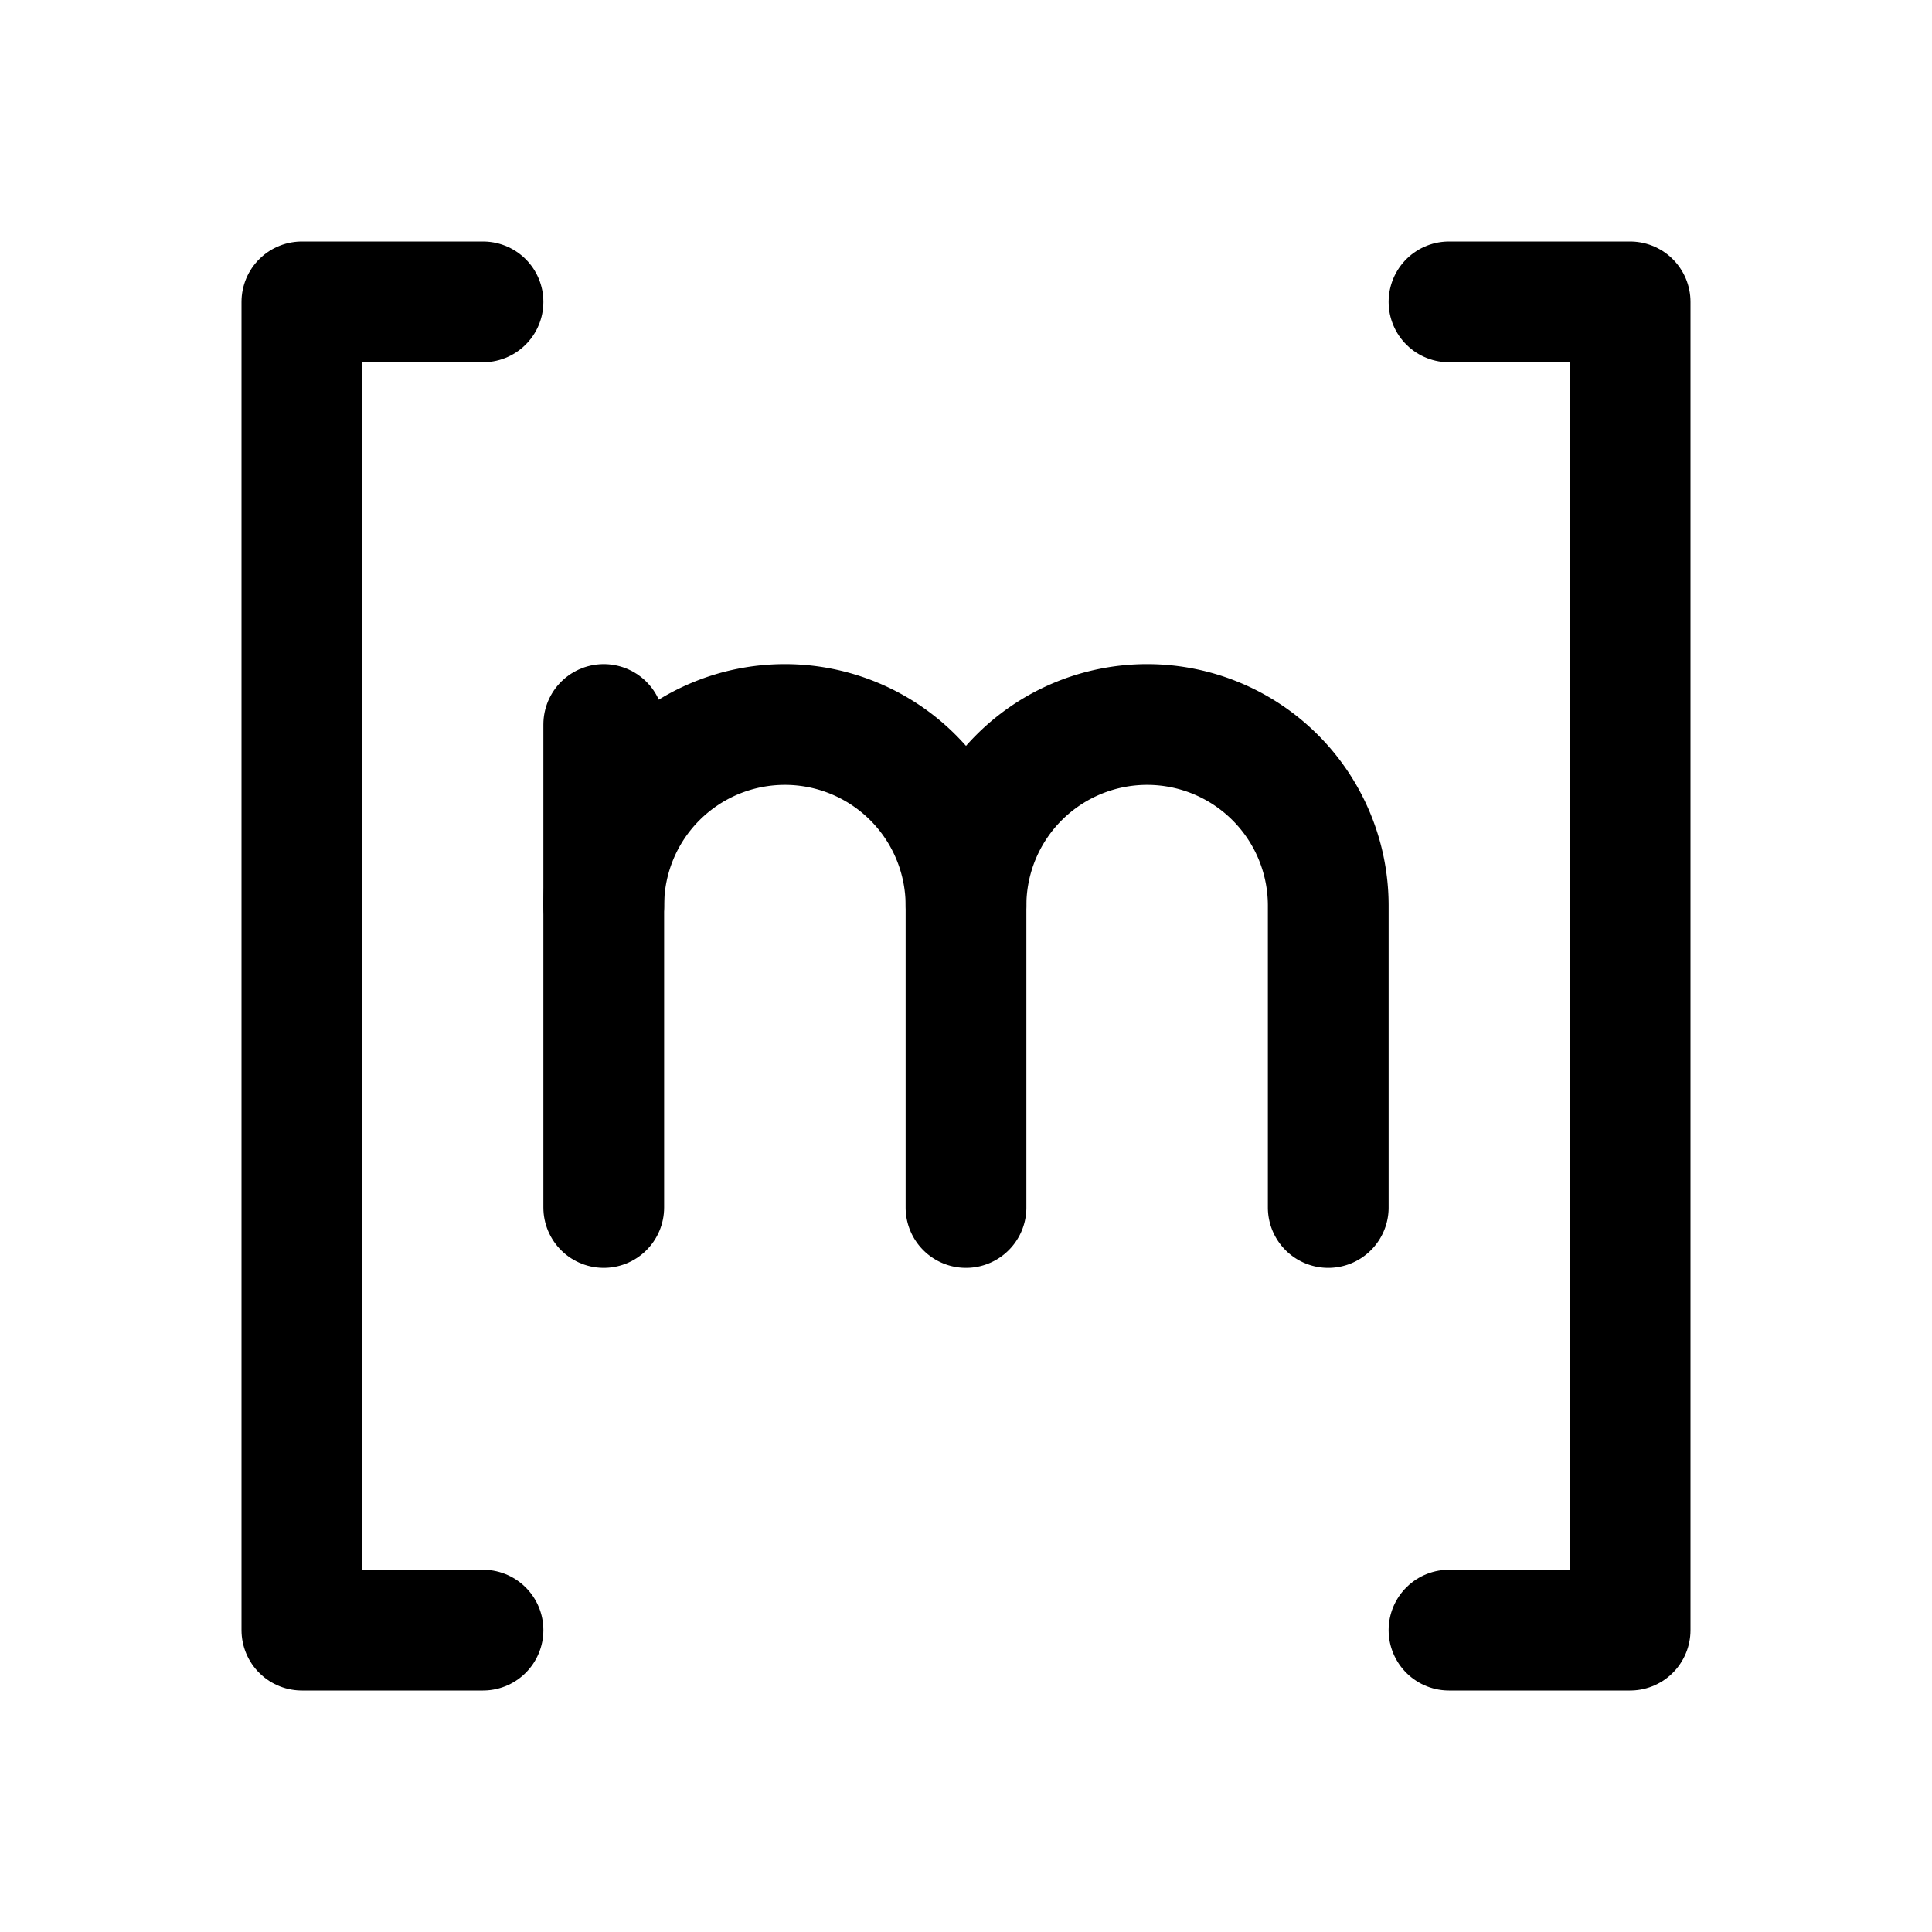
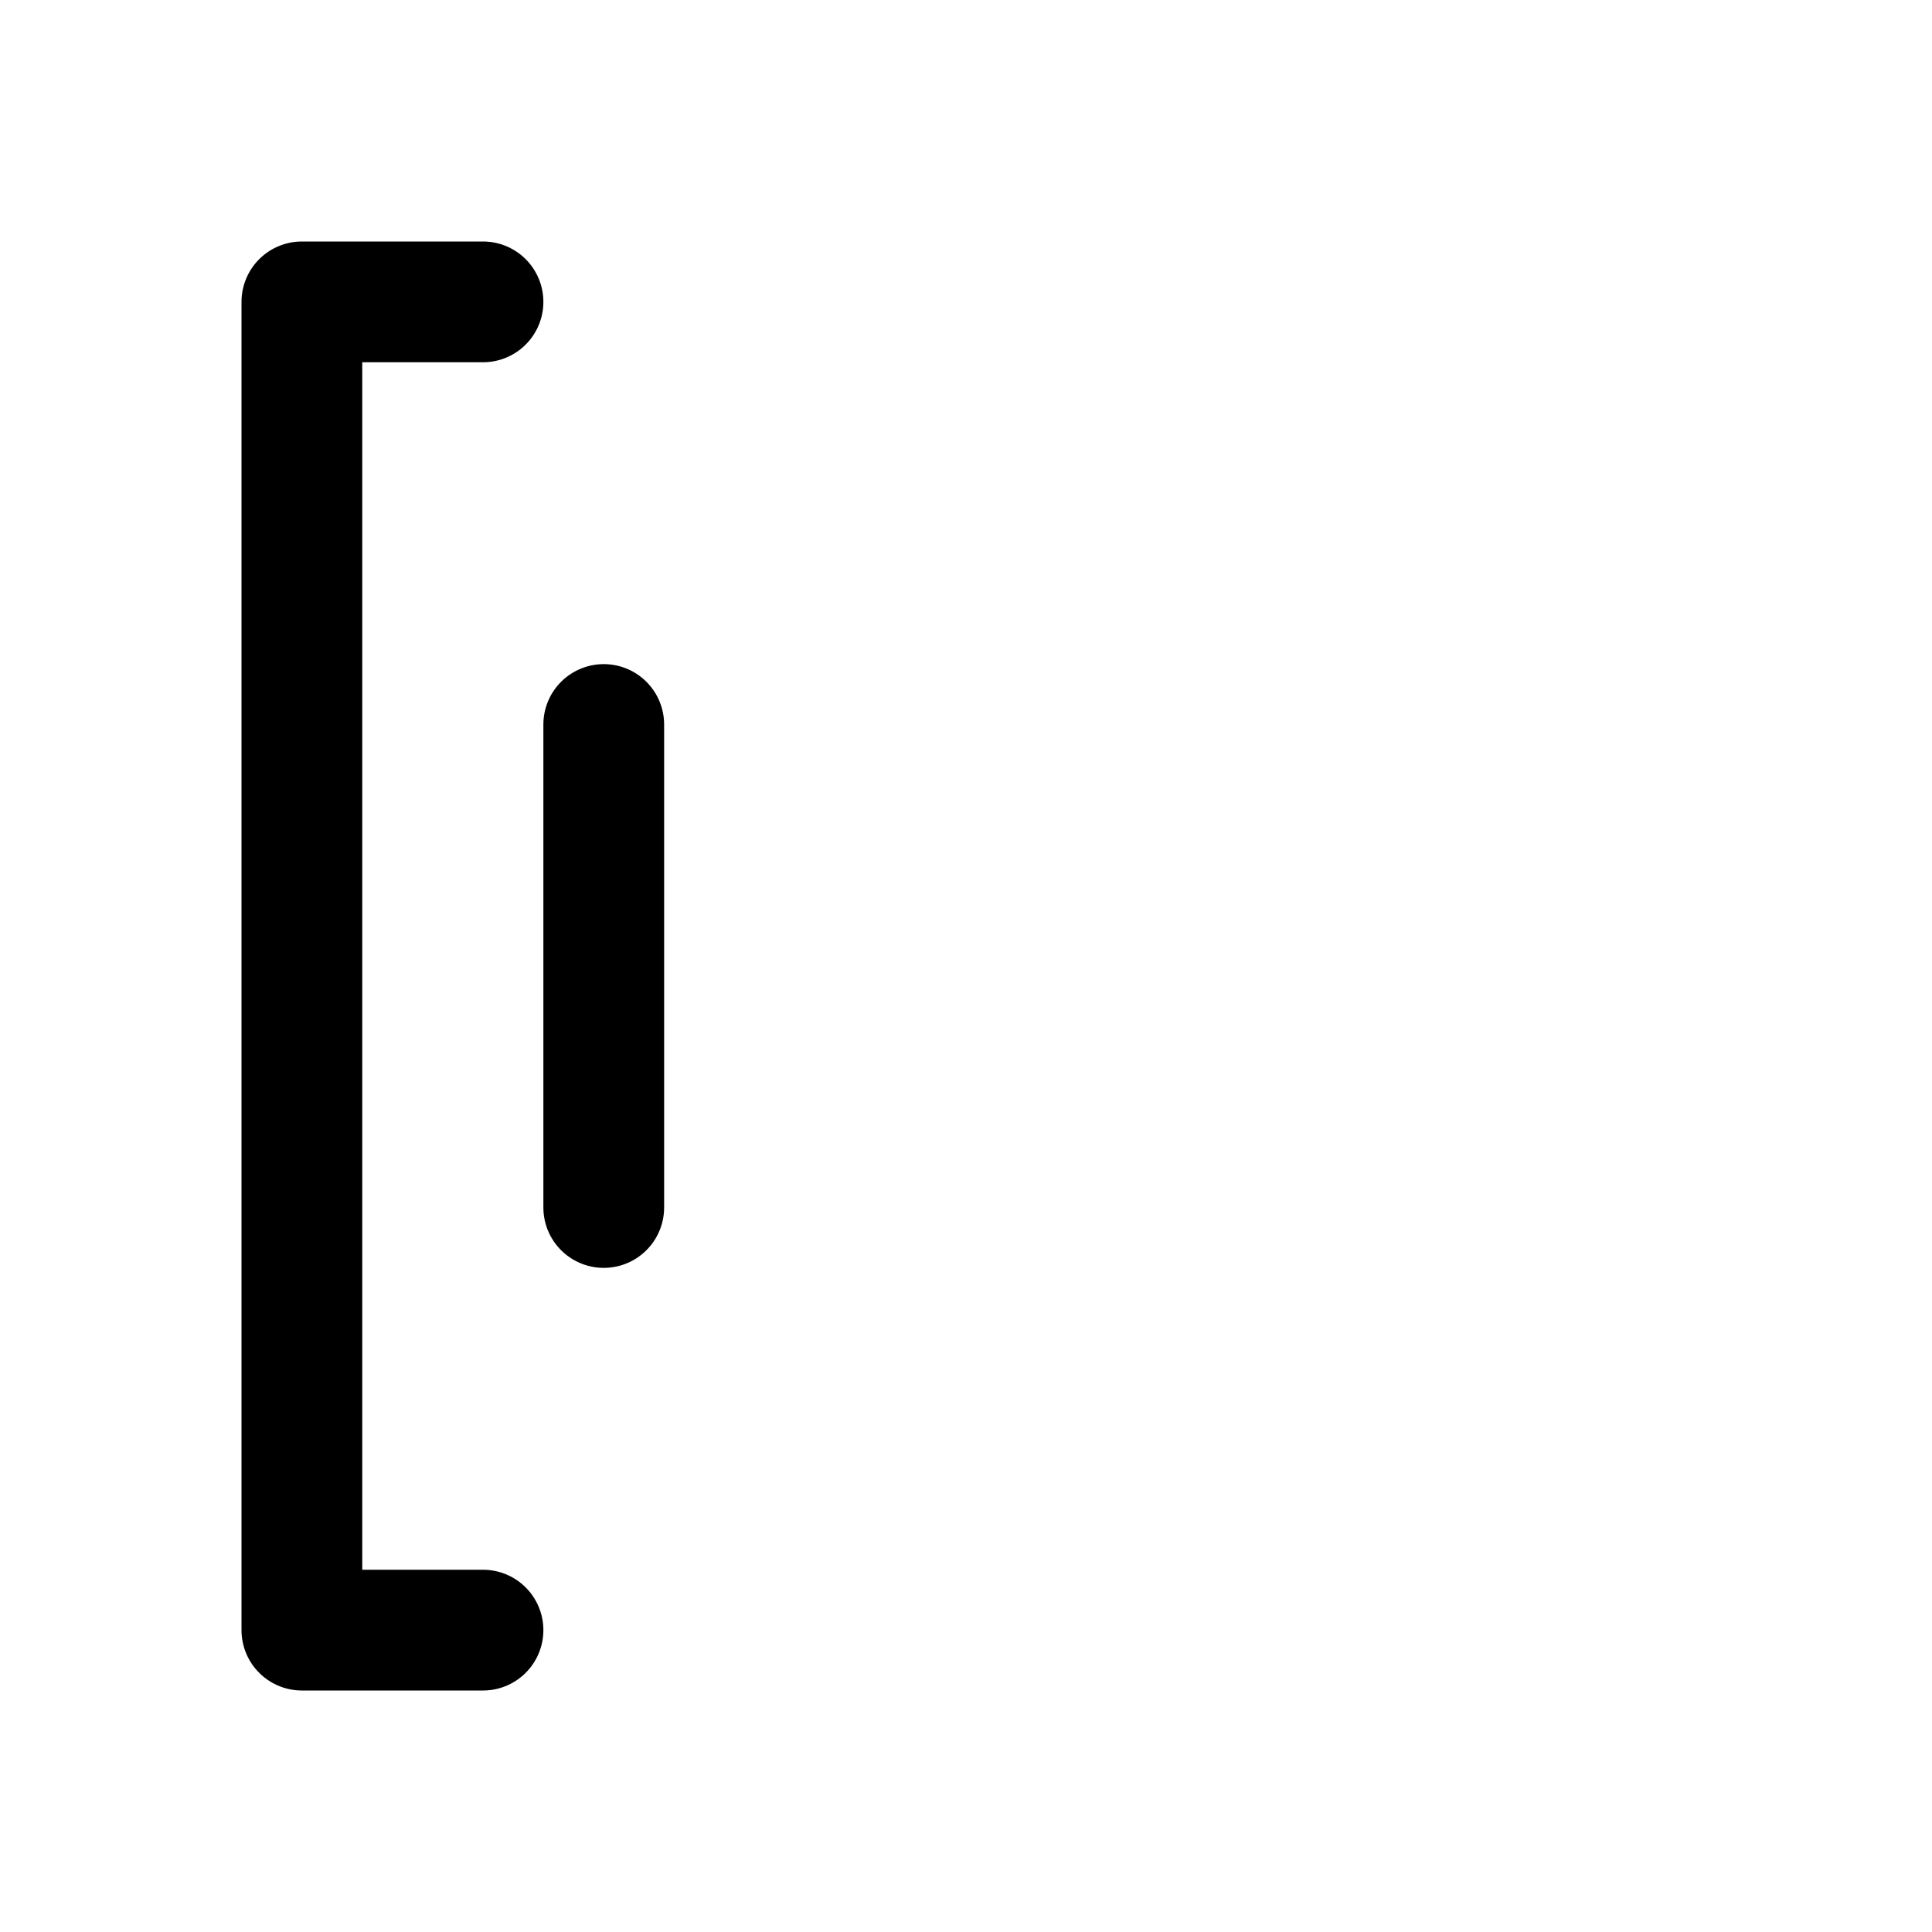
<svg xmlns="http://www.w3.org/2000/svg" viewBox="0 0 256 256">
-   <rect width="256" height="256" fill="none" />
  <polyline points="64 40 40 40 40 216 64 216" fill="none" stroke="currentColor" stroke-linecap="round" stroke-linejoin="round" stroke-width="16" />
-   <polyline points="192 40 216 40 216 216 192 216" fill="none" stroke="currentColor" stroke-linecap="round" stroke-linejoin="round" stroke-width="16" />
-   <path d="M128,160V120a24,24,0,0,0-48,0" fill="none" stroke="currentColor" stroke-linecap="round" stroke-linejoin="round" stroke-width="16" />
-   <path d="M176,160V120a24,24,0,0,0-48,0" fill="none" stroke="currentColor" stroke-linecap="round" stroke-linejoin="round" stroke-width="16" />
  <line x1="80" y1="96" x2="80" y2="160" fill="none" stroke="currentColor" stroke-linecap="round" stroke-linejoin="round" stroke-width="16" />
</svg>